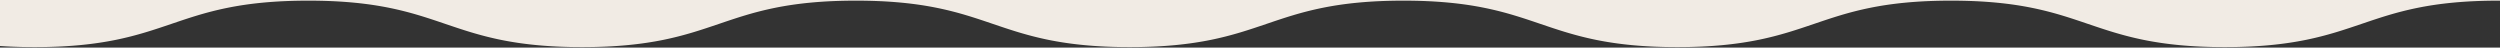
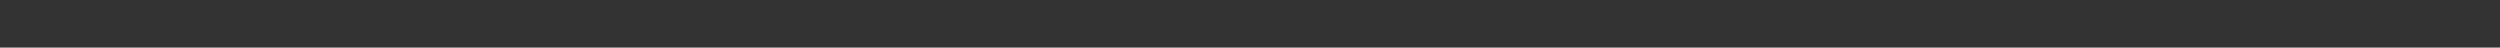
<svg xmlns="http://www.w3.org/2000/svg" width="1366" height="26" viewBox="0 0 1366 26">
  <rect x="0" y="0" width="1366" height="26" fill="#333333" stroke="none" />
  <defs>
    <clipPath id="clip-path">
      <rect id="長方形_68" data-name="長方形 68" width="1366" height="26" transform="translate(-5709 1521)" fill="#f1ebe4" opacity="0.326" />
    </clipPath>
  </defs>
  <g id="マスクグループ_19" data-name="マスクグループ 19" transform="translate(5709 -1521)" clip-path="url(#clip-path)">
-     <path id="パス_867" data-name="パス 867" d="M1899.911,2527.082s-19.417-3.106-28.022-3.106c-46.468,0-74.777,26.862-137.885,26.862-74.794,0-74.794-25.385-149.587-25.385s-74.794,25.385-149.588,25.385-74.795-25.385-149.59-25.385-74.8,25.385-149.59,25.385-74.79-25.385-149.581-25.385-74.794,25.385-149.588,25.385-74.795-25.385-149.59-25.385S612.1,2550.838,537.3,2550.838s-74.8-25.385-149.592-25.385-74.795,25.385-149.59,25.385-74.8-25.385-149.592-25.385-74.795,25.385-149.59,25.385-74.8-25.385-149.595-25.385-74.8,25.385-149.6,25.385c-63.108,0-91.426-26.862-137.892-26.862a132.8,132.8,0,0,0-28.023,3.1V1675.454H1930.26V2512.87Z" transform="translate(-5629.044 -1004.097)" fill="#f1ebe4" />
-   </g>
+     </g>
</svg>